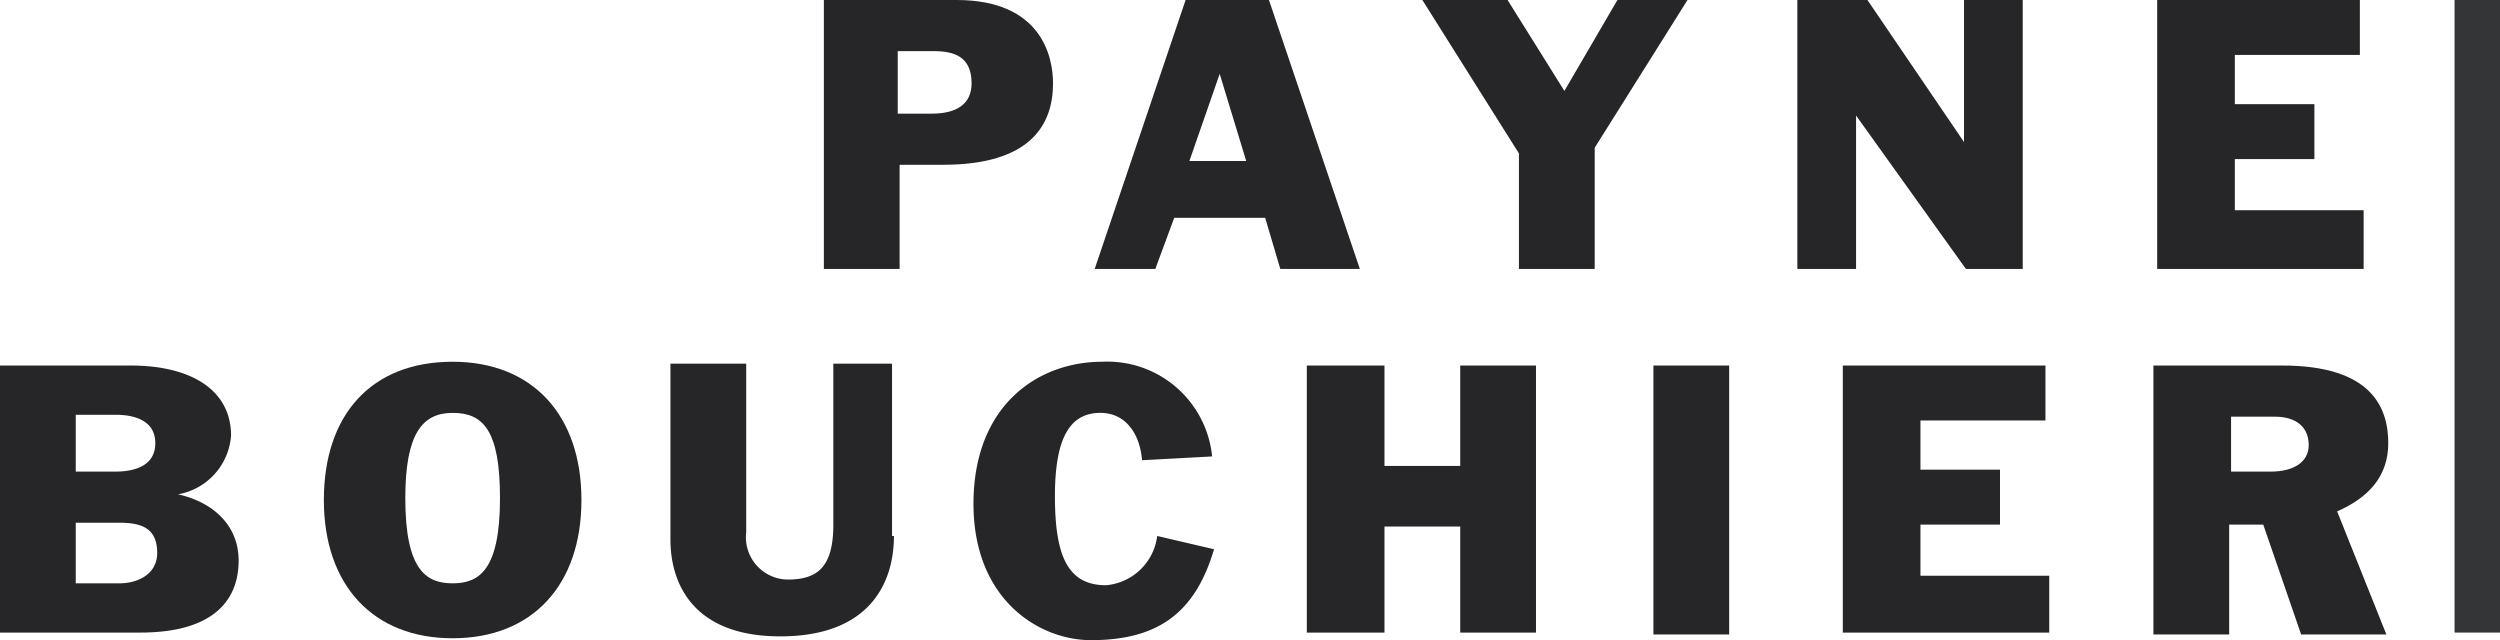
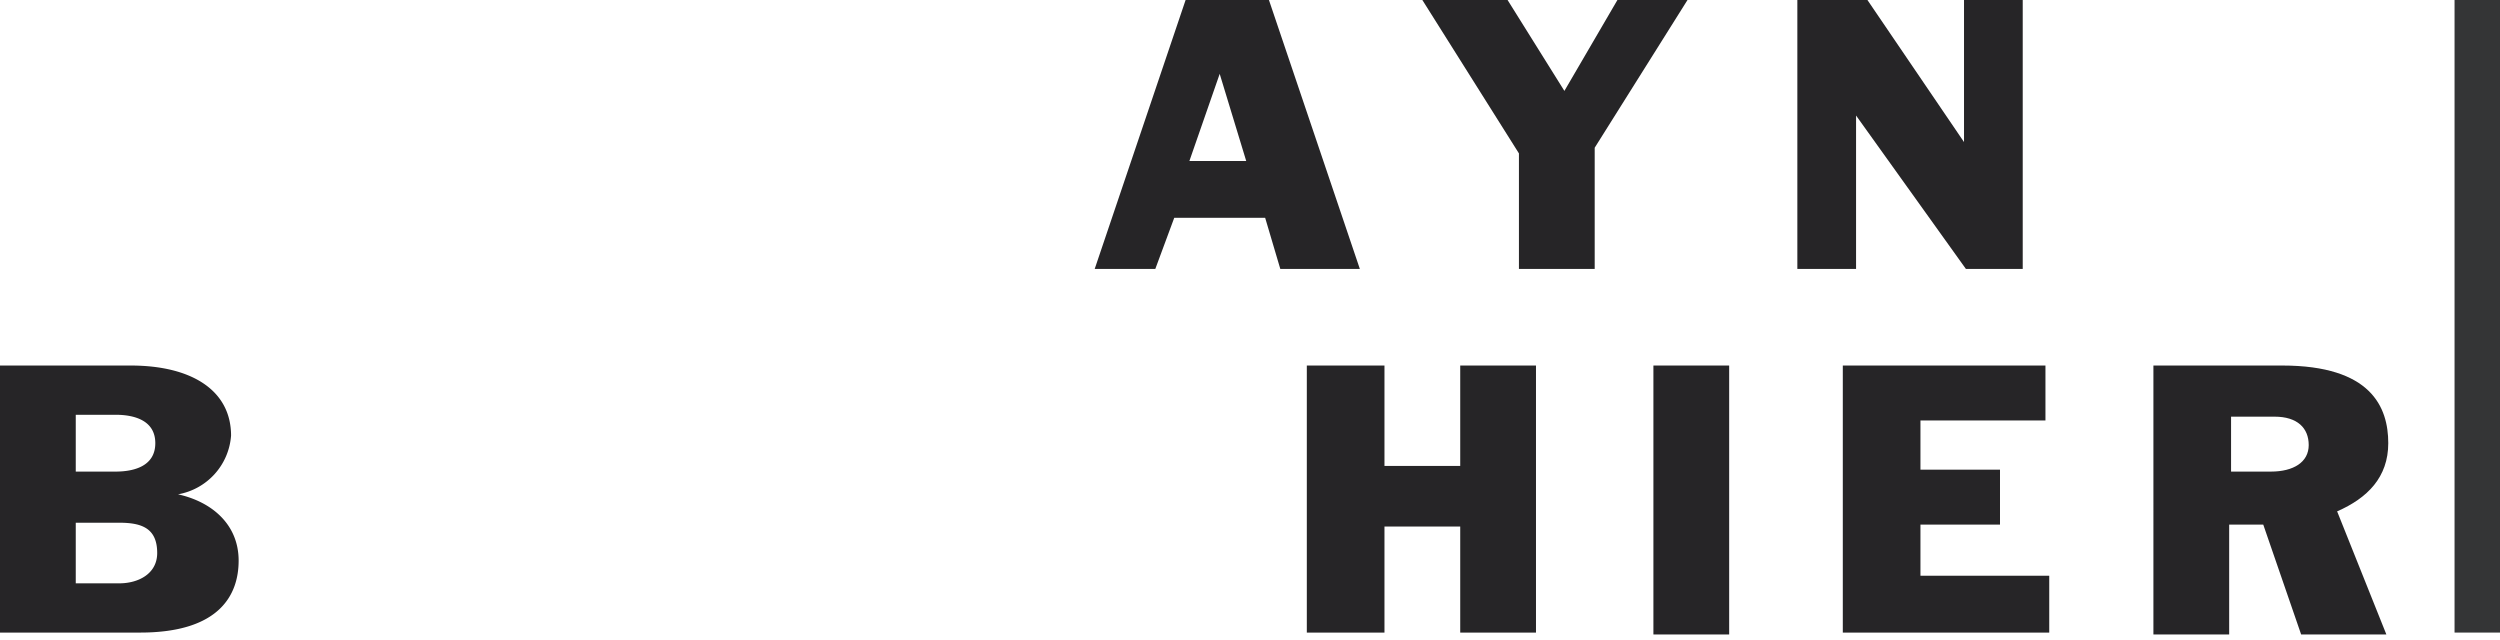
<svg xmlns="http://www.w3.org/2000/svg" viewBox="894 524 132 33.8">
  <defs>
    <style>
      .cls-1 {
        fill: #262527;
      }

      .cls-2 {
        fill: #343536;
      }
    </style>
  </defs>
  <g id="Nav-Ultrawide_copy" transform="translate(894 524)">
    <g id="Group_1" data-name="Group 1">
-       <path id="Path_1" data-name="Path 1" class="cls-1" d="M47.5,6h1.7c1.3,0,2.1-.5,2.1-1.6,0-1.4-.9-1.7-2-1.7H47.4V6ZM43.4,0h7.1c4.5,0,5.1,3,5.1,4.4,0,2.2-1.2,4.3-5.8,4.3H47.5v5.5h-4V0Z" />
      <path id="Path_2" data-name="Path 2" class="cls-1" d="M62.8,8.5h3L64.4,3.9h0ZM62.6,0H67l4.8,14.2H67.6l-.8-2.7H62l-1,2.7H57.8Z" />
      <path id="Path_3" data-name="Path 3" class="cls-1" d="M80.2,8.1,75.1,0h4.5l3,4.8L85.4,0h3.7L84.2,7.8v6.4h-4Z" />
      <path id="Path_4" data-name="Path 4" class="cls-1" d="M94.9,0h3.7l5.1,7.5h0V0h3.1V14.2h-3L98,6.1h0v8.1H94.9Z" />
-       <path id="Path_5" data-name="Path 5" class="cls-1" d="M113.9,0h10.7V2.9H118V5.5h4.2V8.4H118v2.7h6.8v3.1H113.9Z" />
      <path id="Path_6" data-name="Path 6" class="cls-1" d="M4,30.8H6.3c1,0,2-.5,2-1.6,0-1.3-.8-1.6-2-1.6H4Zm0-5.9H6.1c1,0,2.1-.3,2.1-1.5s-1.1-1.5-2.1-1.5H4ZM0,19.3H6.9c3.2,0,5.3,1.3,5.3,3.7a3.4,3.4,0,0,1-2.8,3.1h0c1.8.4,3.2,1.6,3.2,3.5,0,1.8-1,3.8-5.2,3.8H0Z" />
-       <path id="Path_7" data-name="Path 7" class="cls-1" d="M21.4,26.3c0,3.8,1.1,4.5,2.5,4.5s2.5-.7,2.5-4.5c0-3.6-.9-4.5-2.5-4.5s-2.5,1.1-2.5,4.5m2.5,7.4c-4.2,0-6.8-2.8-6.8-7.3s2.5-7.3,6.8-7.3c4.2,0,6.8,2.8,6.8,7.3s-2.6,7.3-6.8,7.3" />
-       <path id="Path_8" data-name="Path 8" class="cls-1" d="M47.2,28.3c0,2.5-1.3,5.3-6,5.3s-5.8-2.9-5.8-5.1V19.2h4v8.9a2.231,2.231,0,0,0,2.2,2.5c1.6,0,2.4-.7,2.4-2.9V19.2h3.1v9.1Z" />
-       <path id="Path_9" data-name="Path 9" class="cls-1" d="M60.3,24.3c-.1-1.3-.8-2.5-2.2-2.5-1.6,0-2.4,1.3-2.4,4.4,0,3.2.7,4.7,2.7,4.7a2.979,2.979,0,0,0,2.7-2.6l3,.7c-1,3.4-3,4.8-6.5,4.8-2.7,0-6.2-2.1-6.2-7.2,0-5.2,3.4-7.5,6.8-7.5a5.559,5.559,0,0,1,5.8,5Z" />
      <path id="Path_10" data-name="Path 10" class="cls-1" d="M69,19.3h4.1v5.3h4V19.3h4V33.4h-4V27.8h-4v5.6H69Z" />
      <rect id="Rectangle_1" data-name="Rectangle 1" class="cls-1" width="4" height="14.2" transform="translate(87.3 19.3)" />
      <path id="Path_11" data-name="Path 11" class="cls-1" d="M97.3,19.3H108v2.9h-6.6v2.6h4.2v2.9h-4.2v2.7h6.8v3H97.3Z" />
      <path id="Path_12" data-name="Path 12" class="cls-1" d="M117.8,24.9h2.1c1.2,0,2-.5,2-1.4s-.6-1.5-1.8-1.5h-2.3v2.9Zm-4.1-5.6h6.8c4.7,0,5.6,2.2,5.6,4.1,0,1.8-1.1,2.9-2.7,3.6l2.6,6.5h-4.5l-2-5.8h-1.8v5.8h-4Z" />
      <rect id="Rectangle_2" data-name="Rectangle 2" class="cls-2" width="2.4" height="33.4" transform="translate(129.6)" />
    </g>
  </g>
</svg>